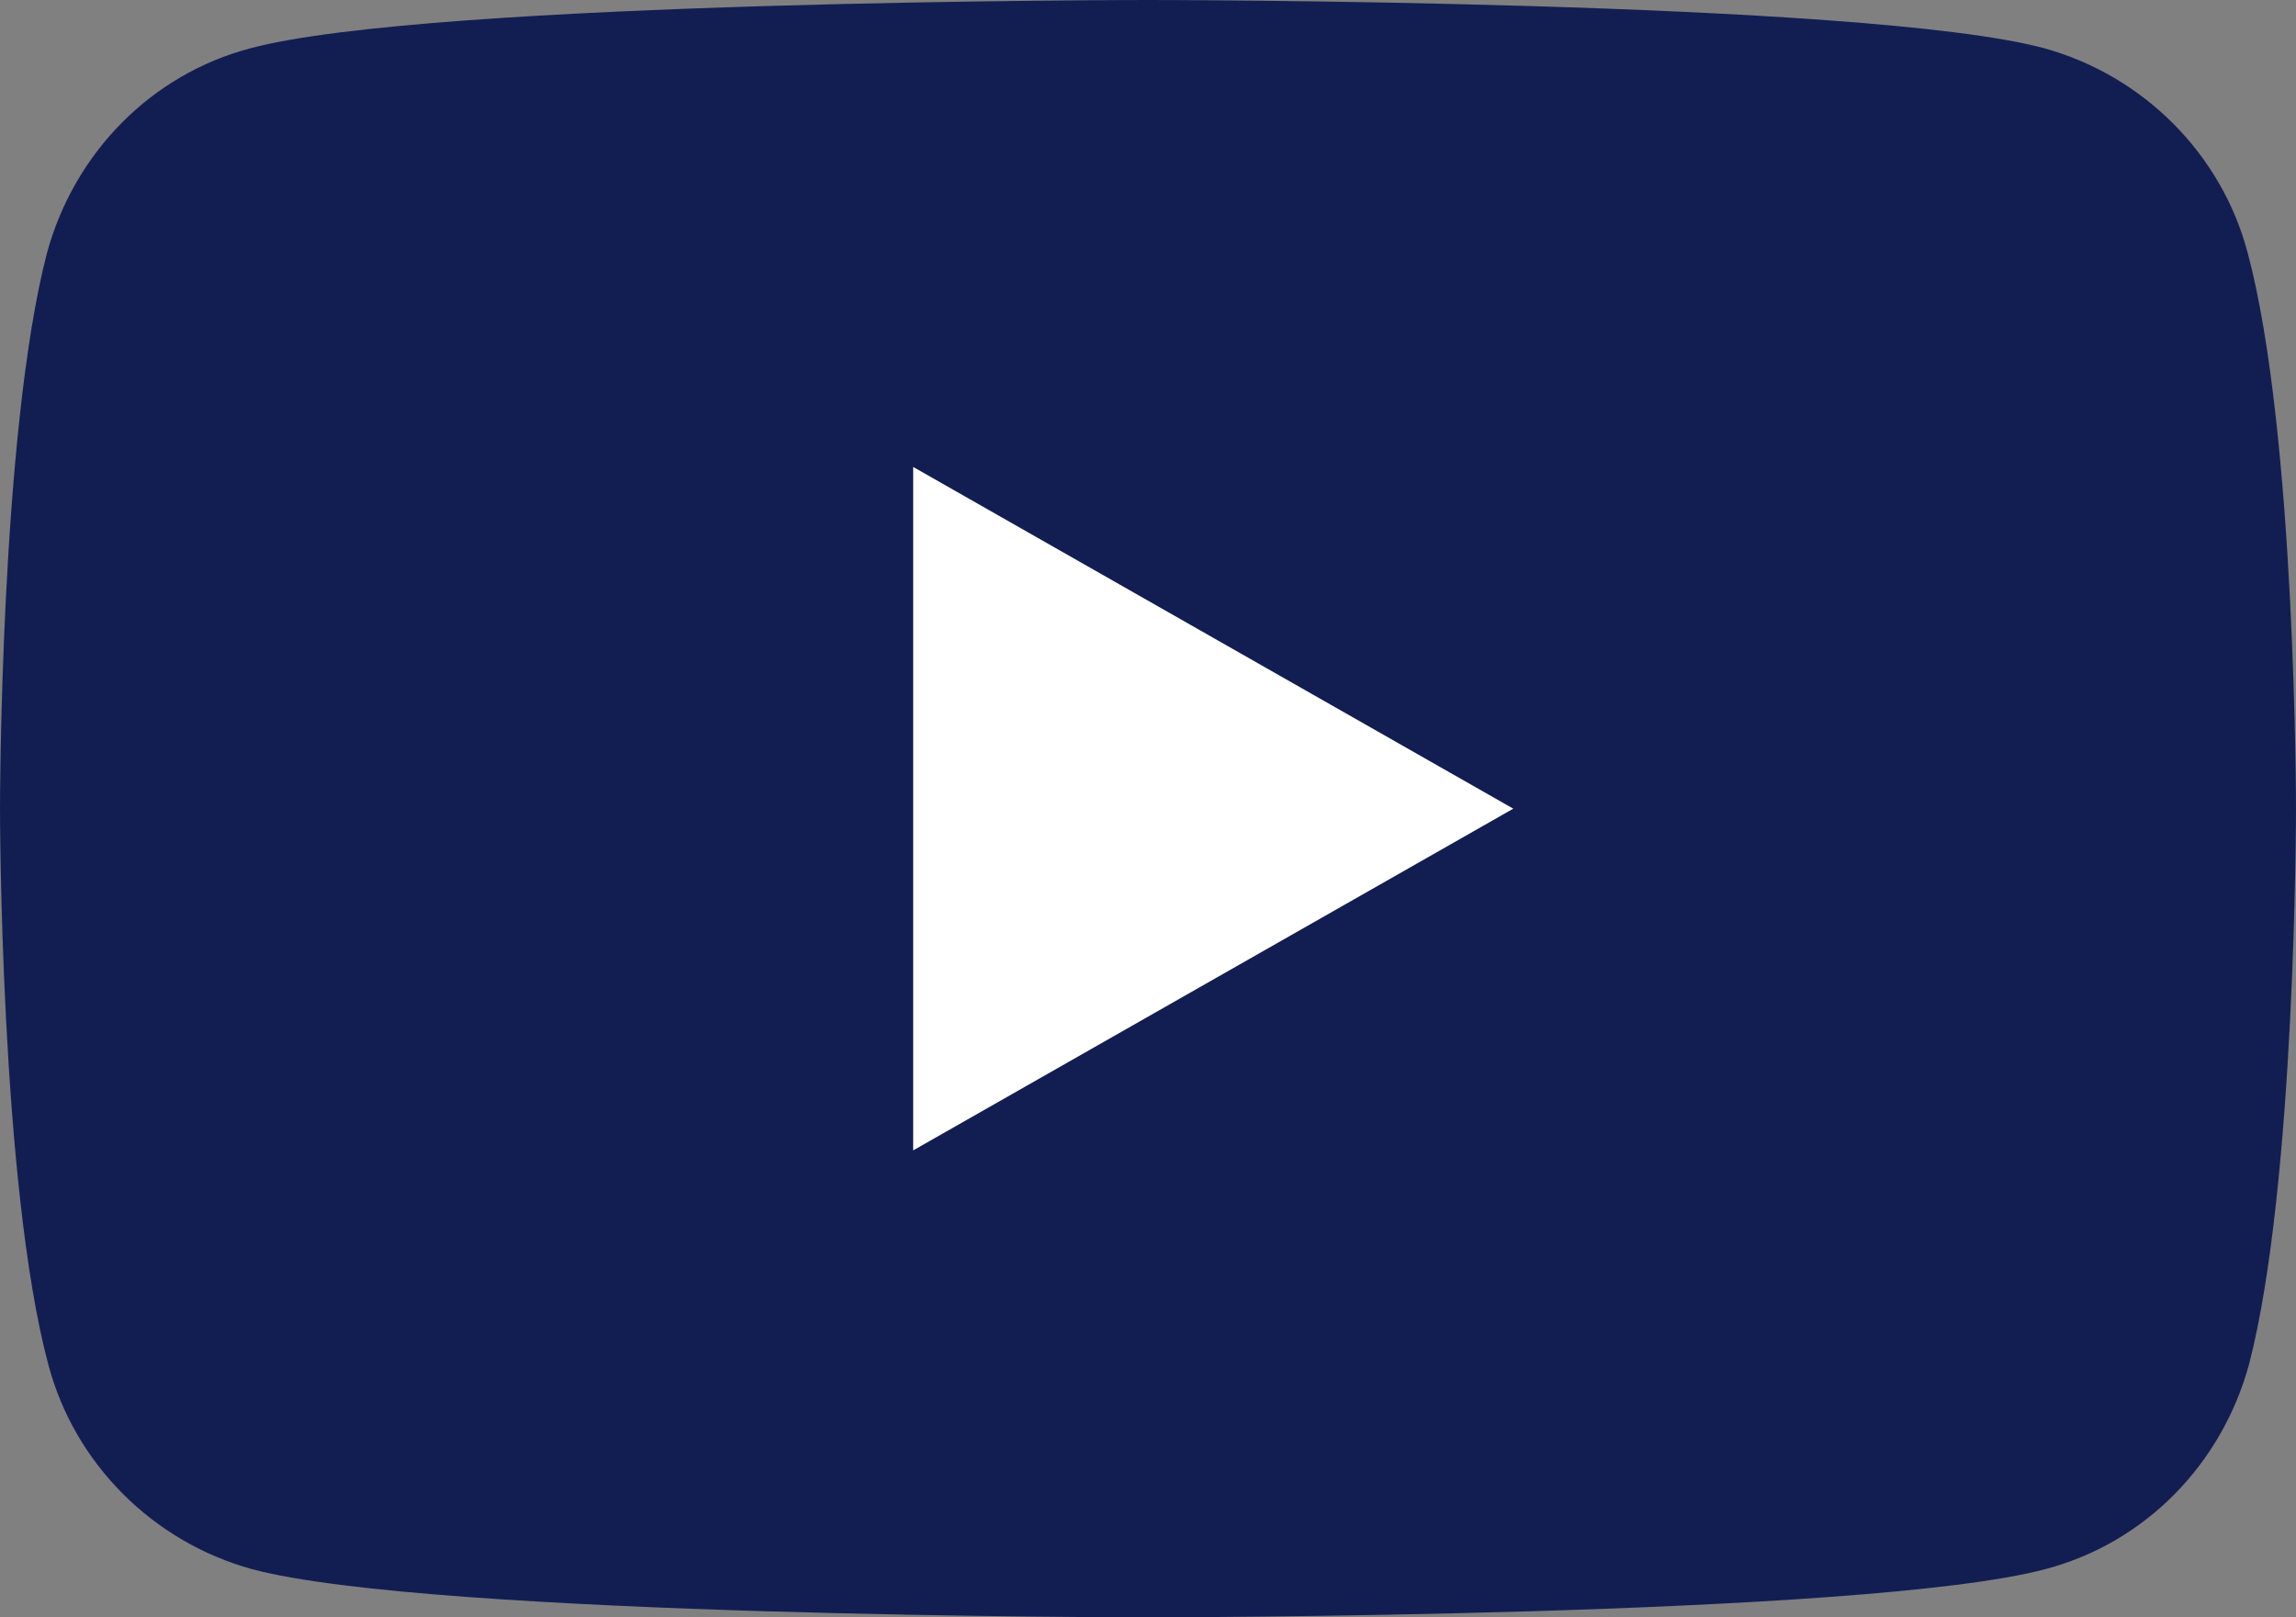
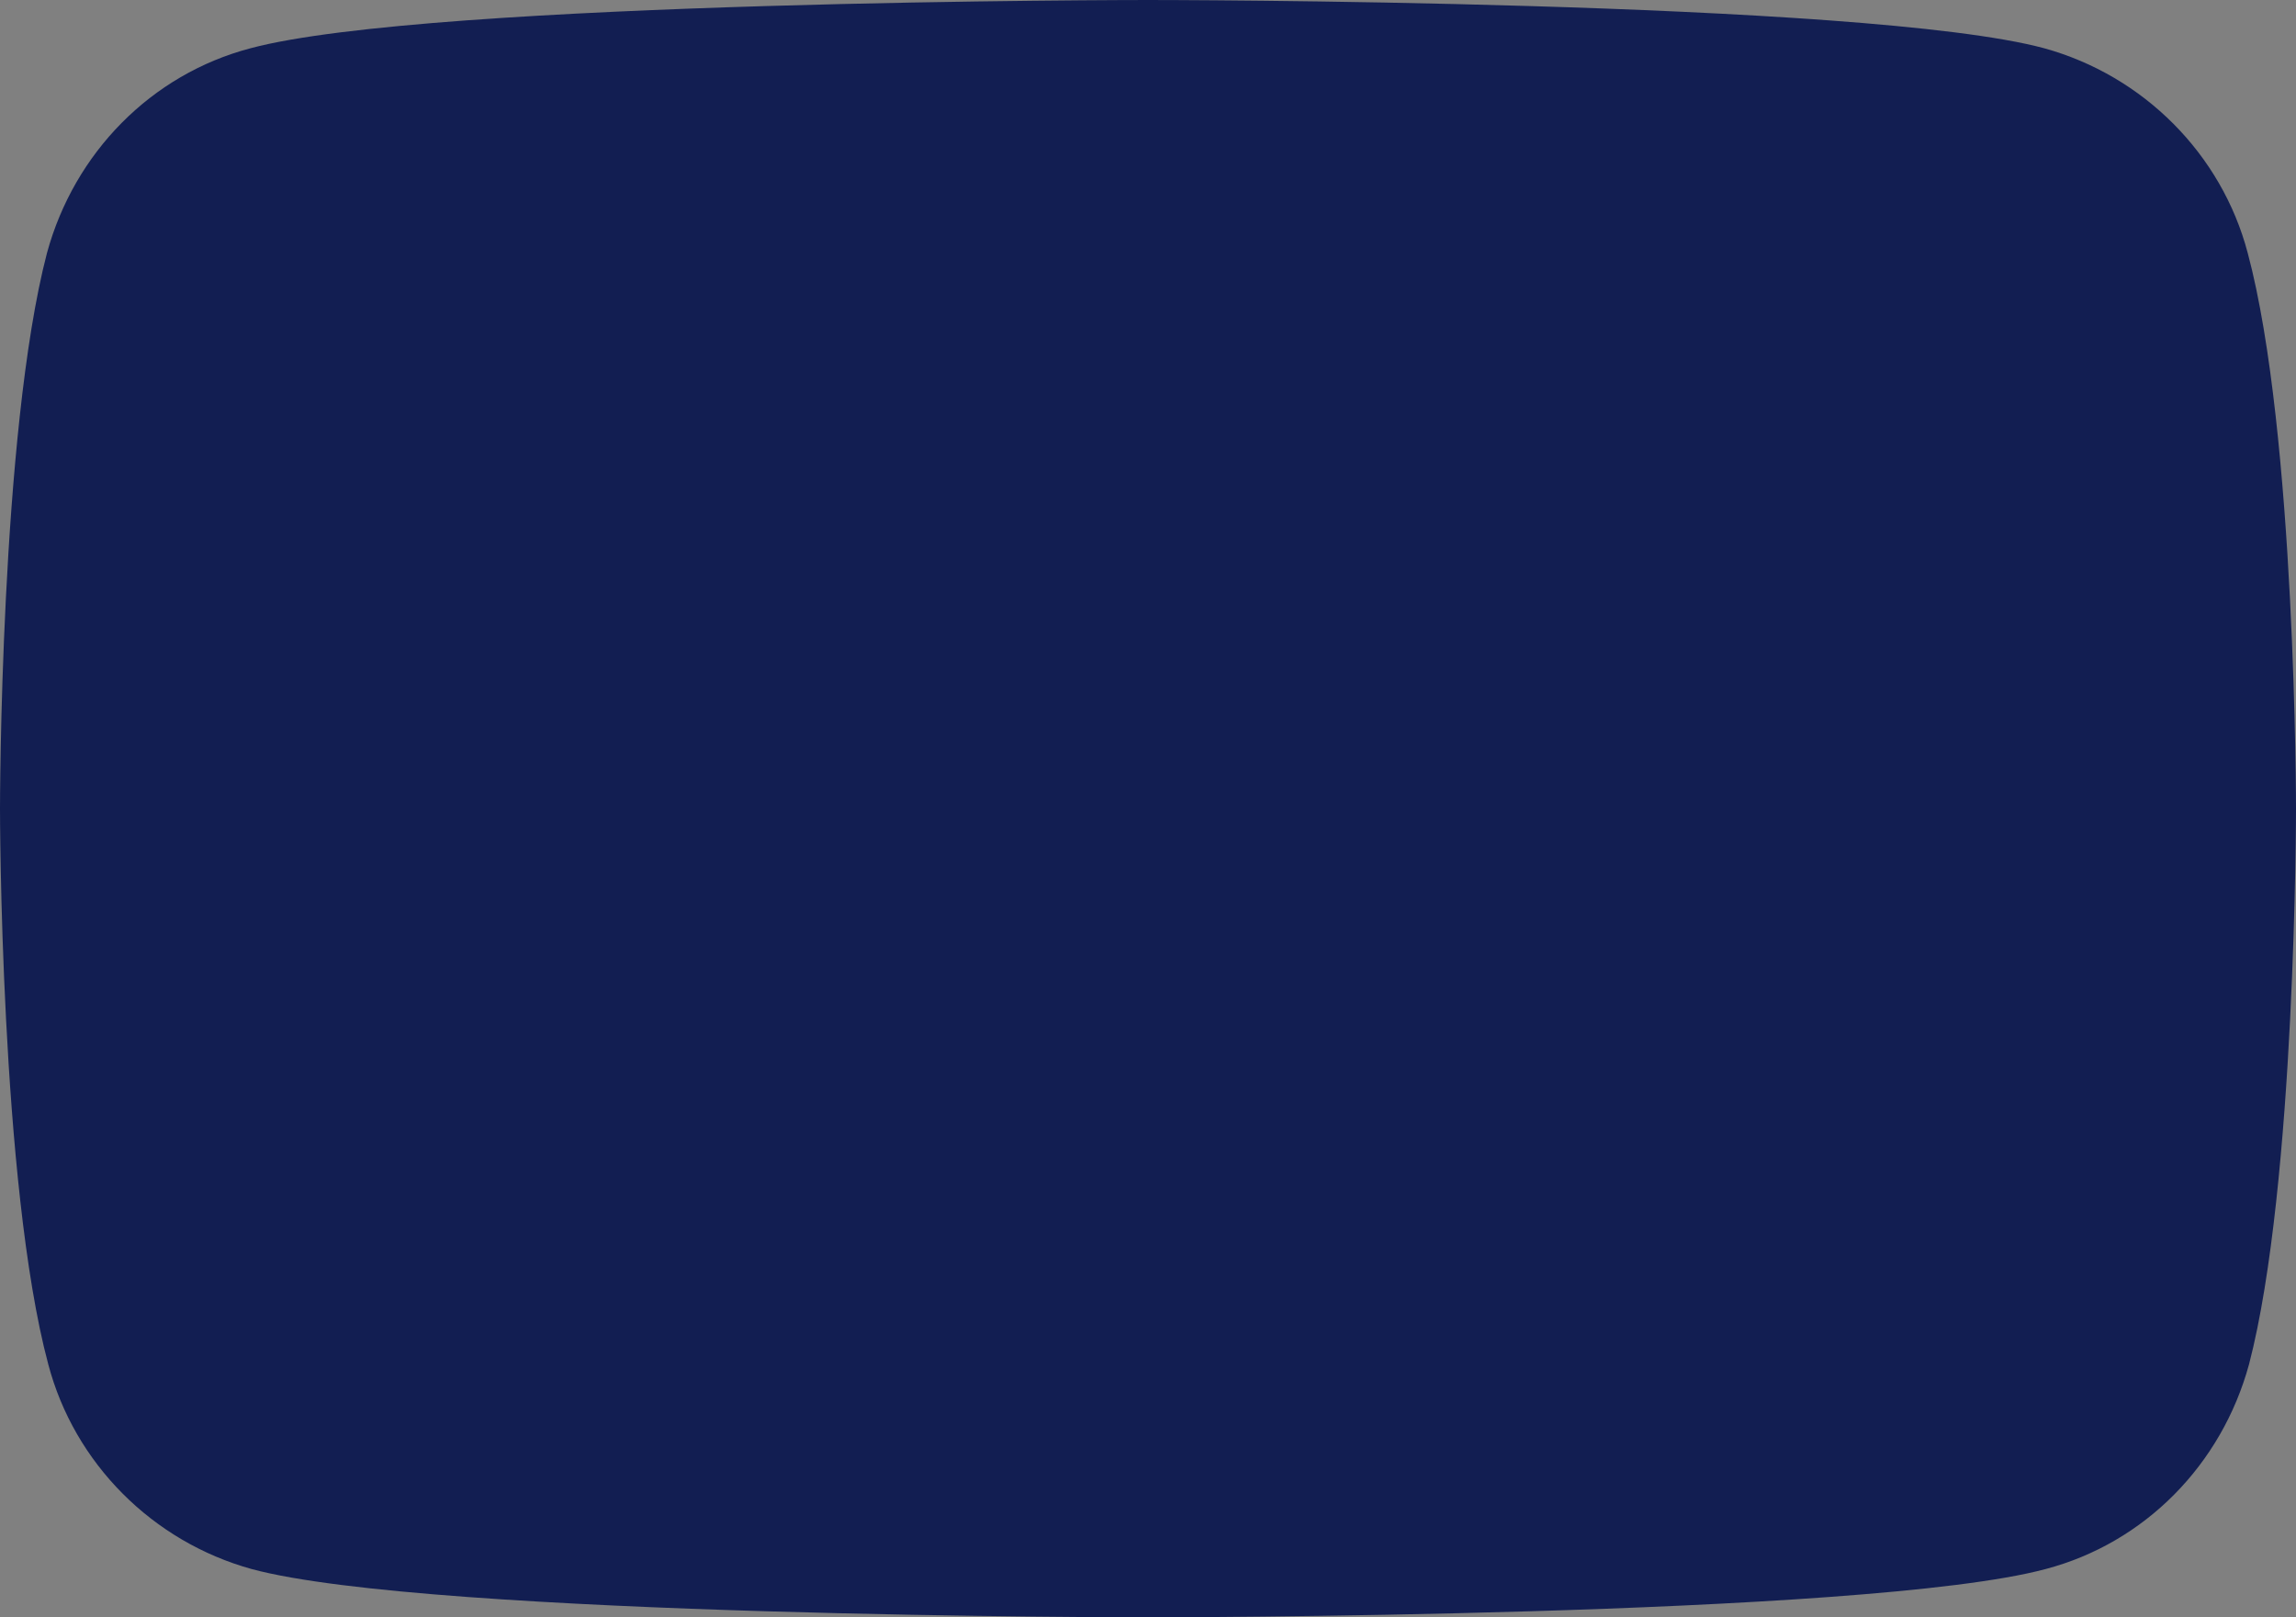
<svg xmlns="http://www.w3.org/2000/svg" viewBox="0 0 176 124" enable-background="new 0 0 176 124">
  <rect x="0" y="0" width="176" height="124" fill="#808080" stroke="none" />
  <style type="text/css">.st0{fill:#121E52;} .st1{fill:#FFFFFF;}</style>
  <g id="XMLID_184_">
    <path id="XMLID_182_" d="M172.3 19.4c-2-7.6-8-13.6-15.6-15.7C143 0 88 0 88 0S33 0 19.2 3.7c-7.6 2-13.5 8-15.6 15.7C0 33.2 0 62 0 62s0 28.8 3.7 42.6c2 7.6 8 13.6 15.6 15.7C33 124 88 124 88 124s55 0 68.8-3.7c7.6-2 13.5-8 15.6-15.7C176 90.8 176 62 176 62s0-28.8-3.7-42.6z" class="st0" />
-     <path id="XMLID_1355_" d="M70 88.2L116 62 70 35.8z" class="st1" />
  </g>
</svg>